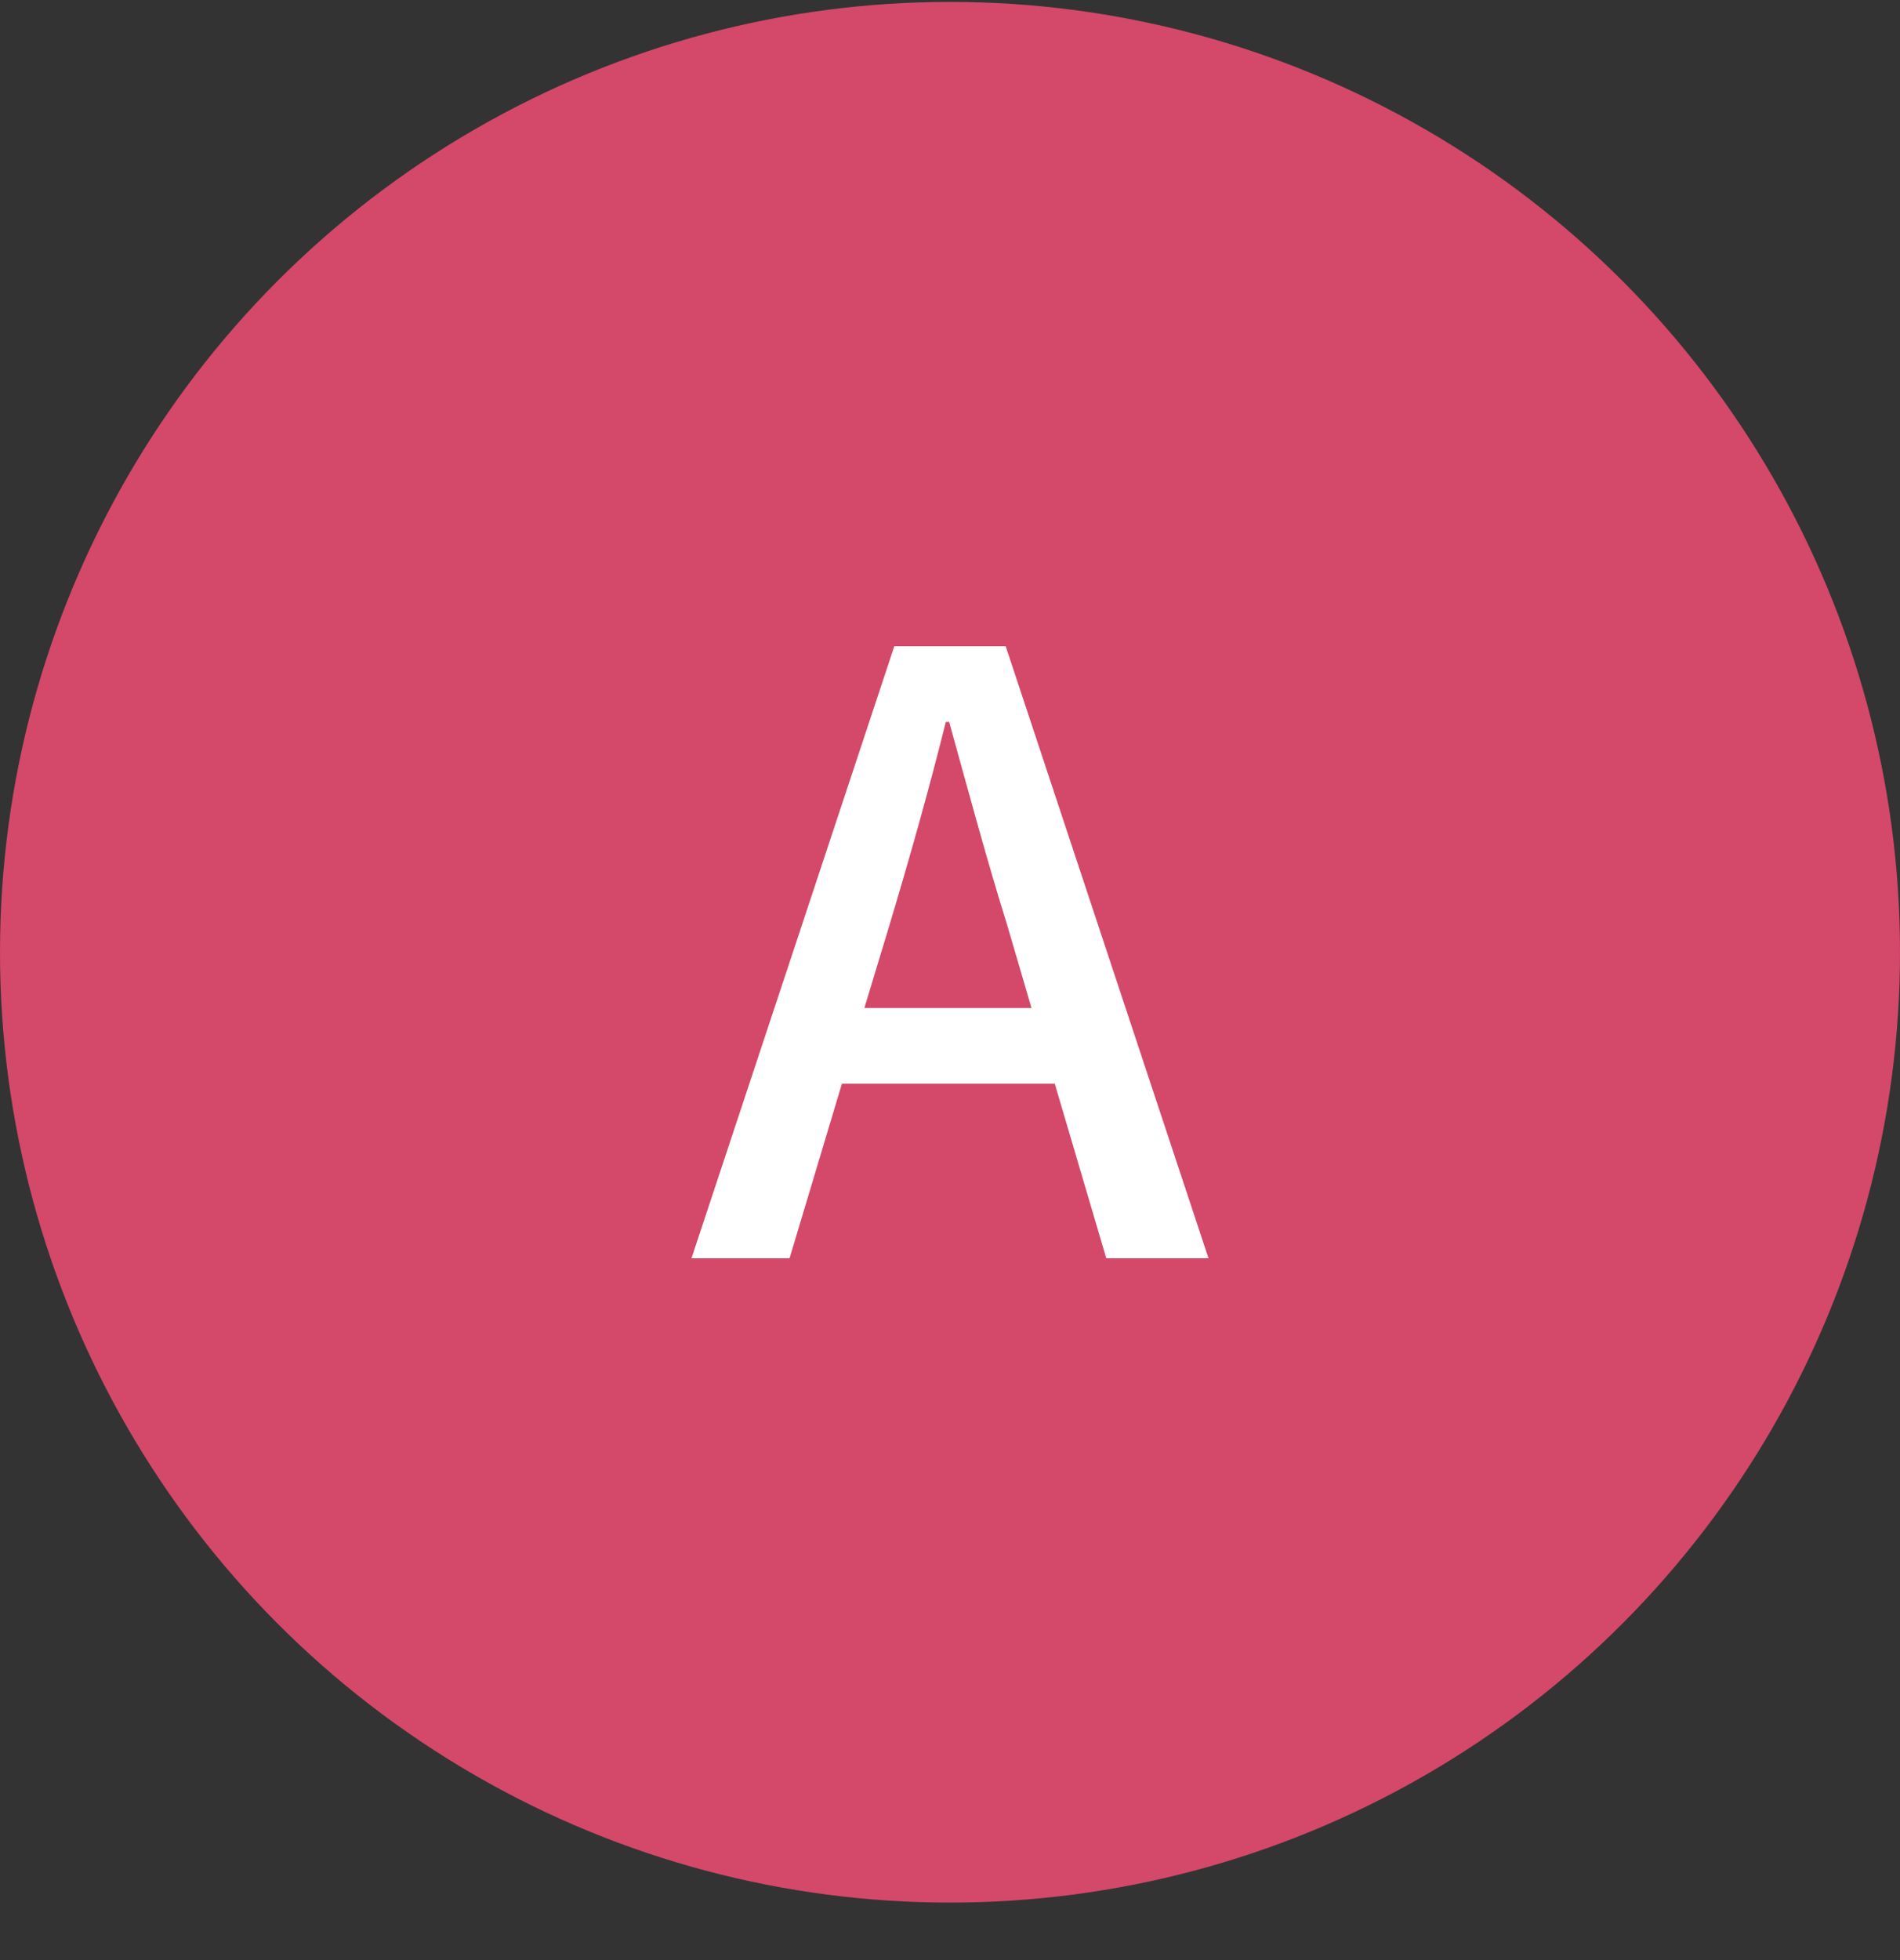
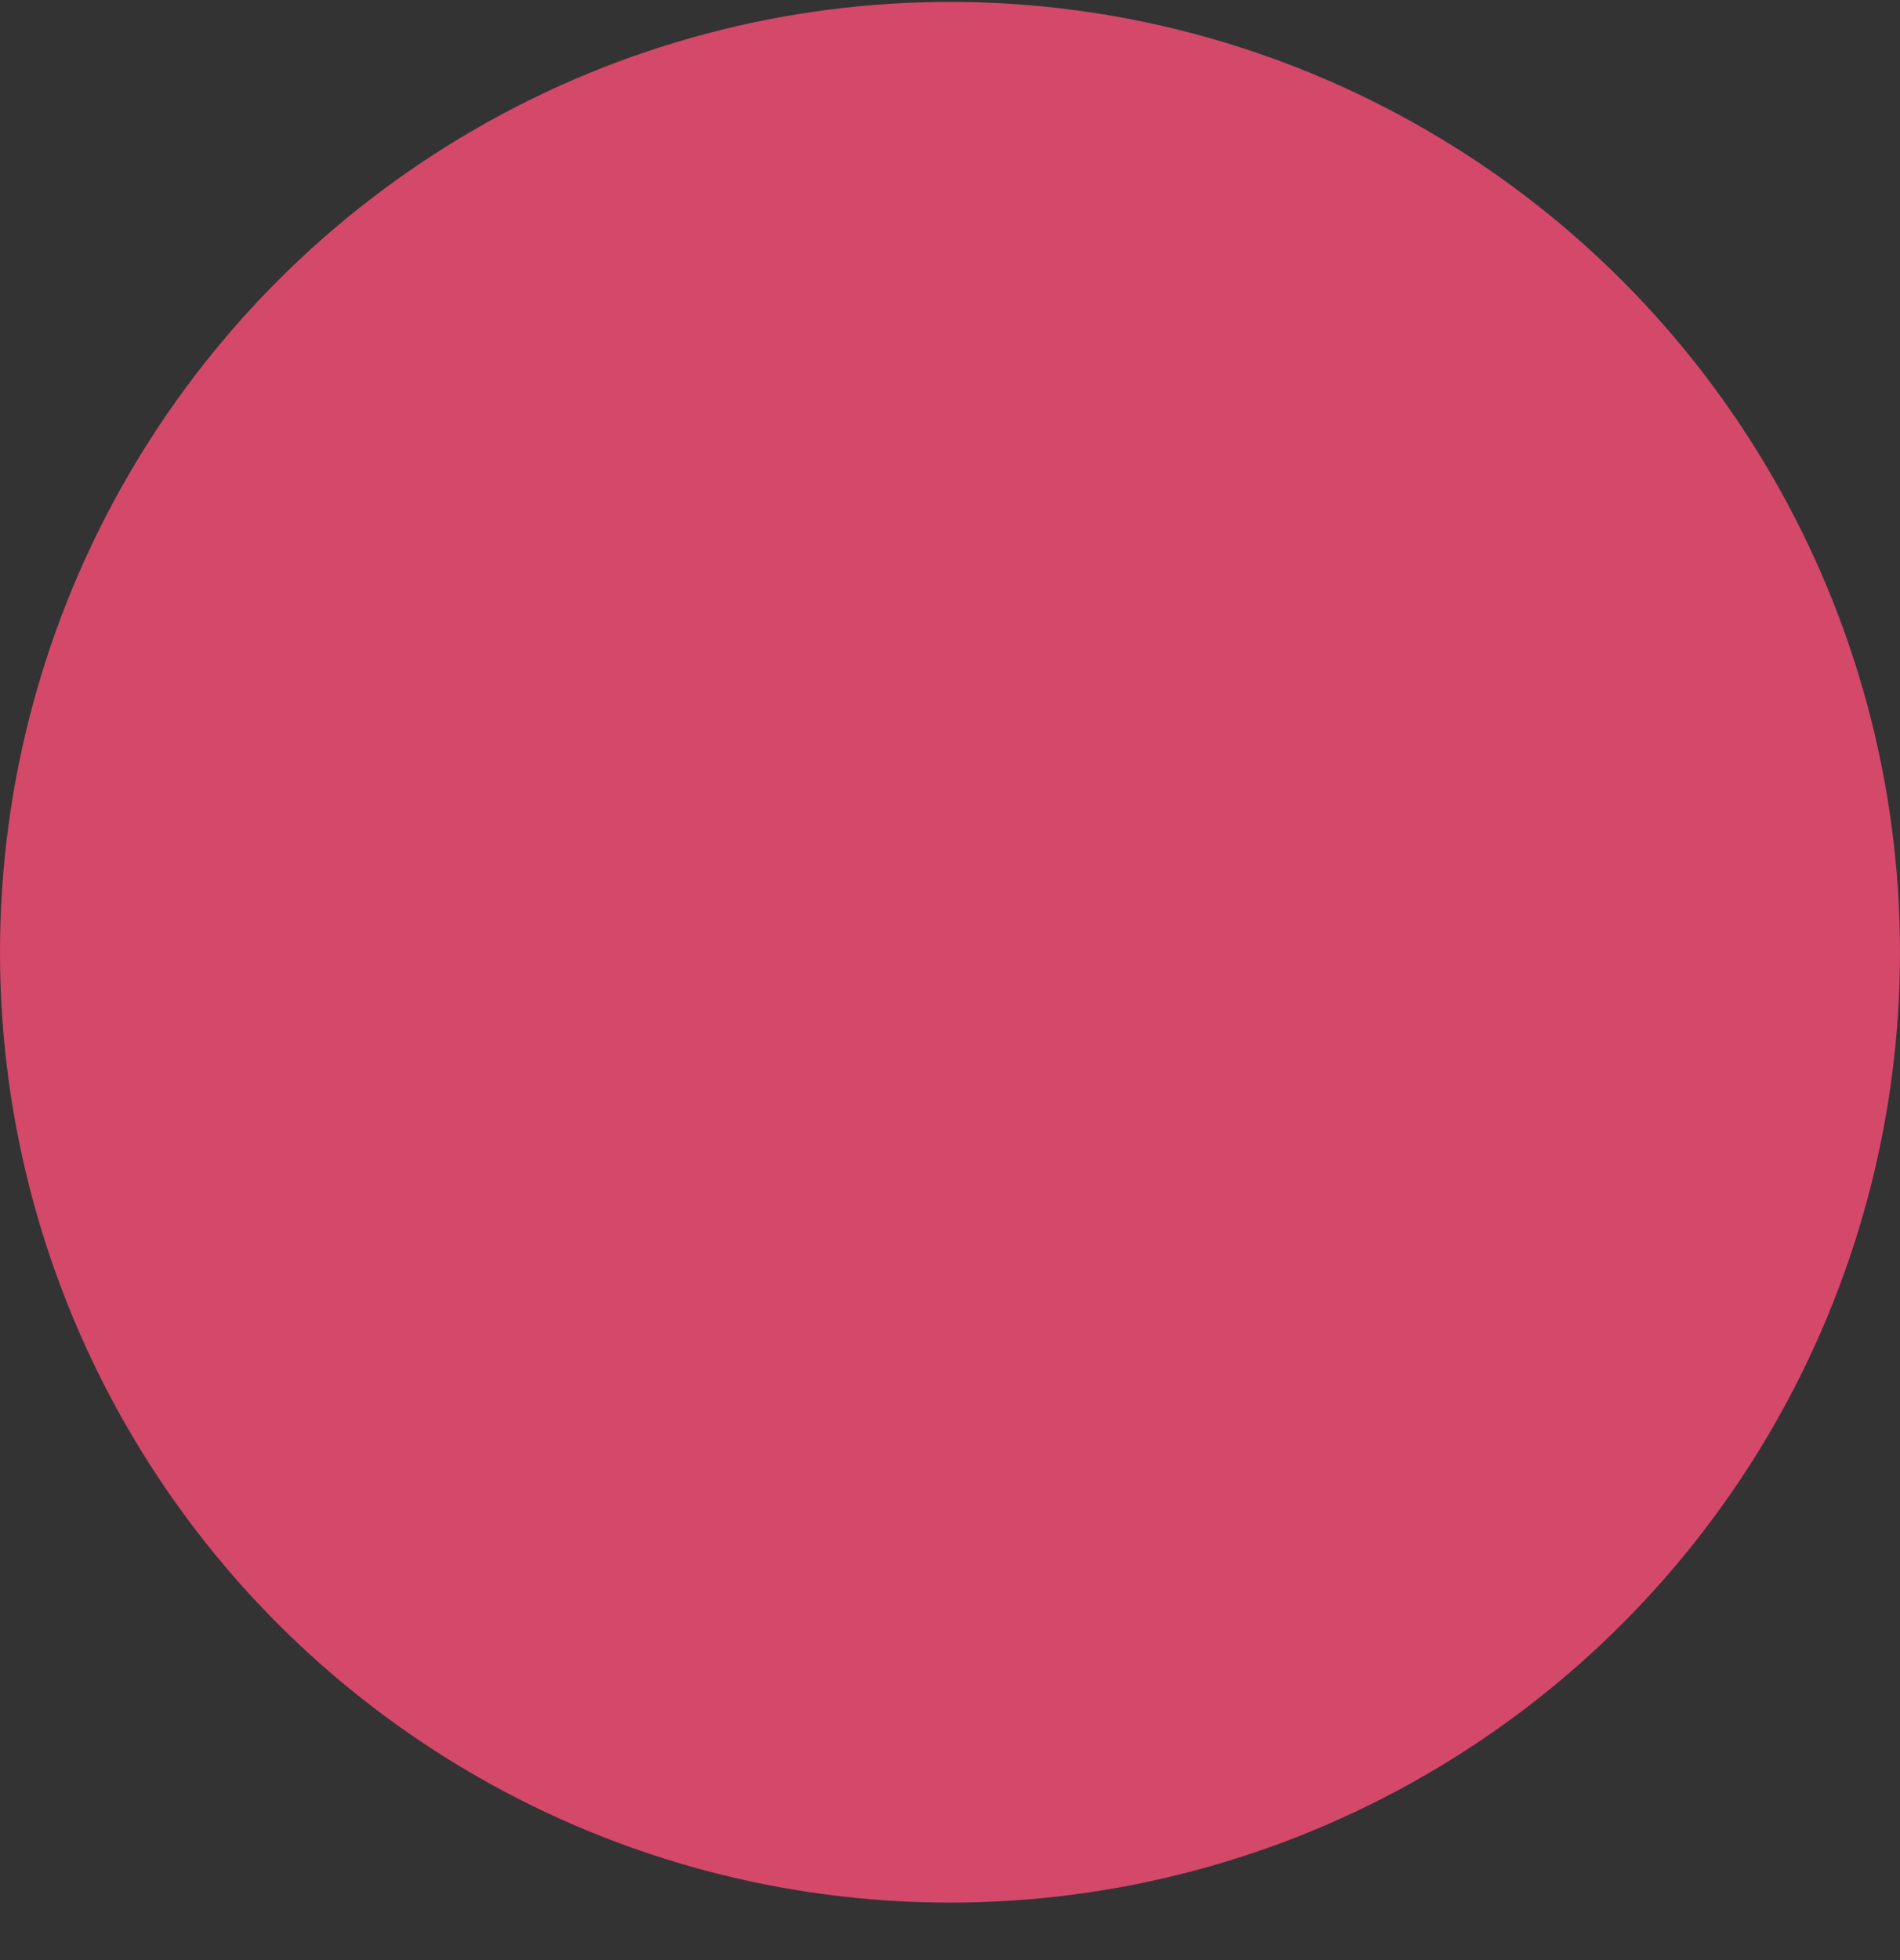
<svg xmlns="http://www.w3.org/2000/svg" width="32" height="33" viewBox="0 0 32 33" fill="none">
  <rect x="0" y="0" width="32" height="33" fill="#333333" stroke="none" />
  <circle cx="16" cy="16.032" r="16" fill="#D4486A" />
-   <path d="M14.558 16.97L14.978 15.584C15.314 14.464 15.636 13.33 15.93 12.154H15.986C16.308 13.316 16.616 14.464 16.966 15.584L17.372 16.97H14.558ZM18.632 21.184H20.354L16.938 10.88H15.062L11.646 21.184H13.298L14.18 18.244H17.764L18.632 21.184Z" fill="white" />
</svg>